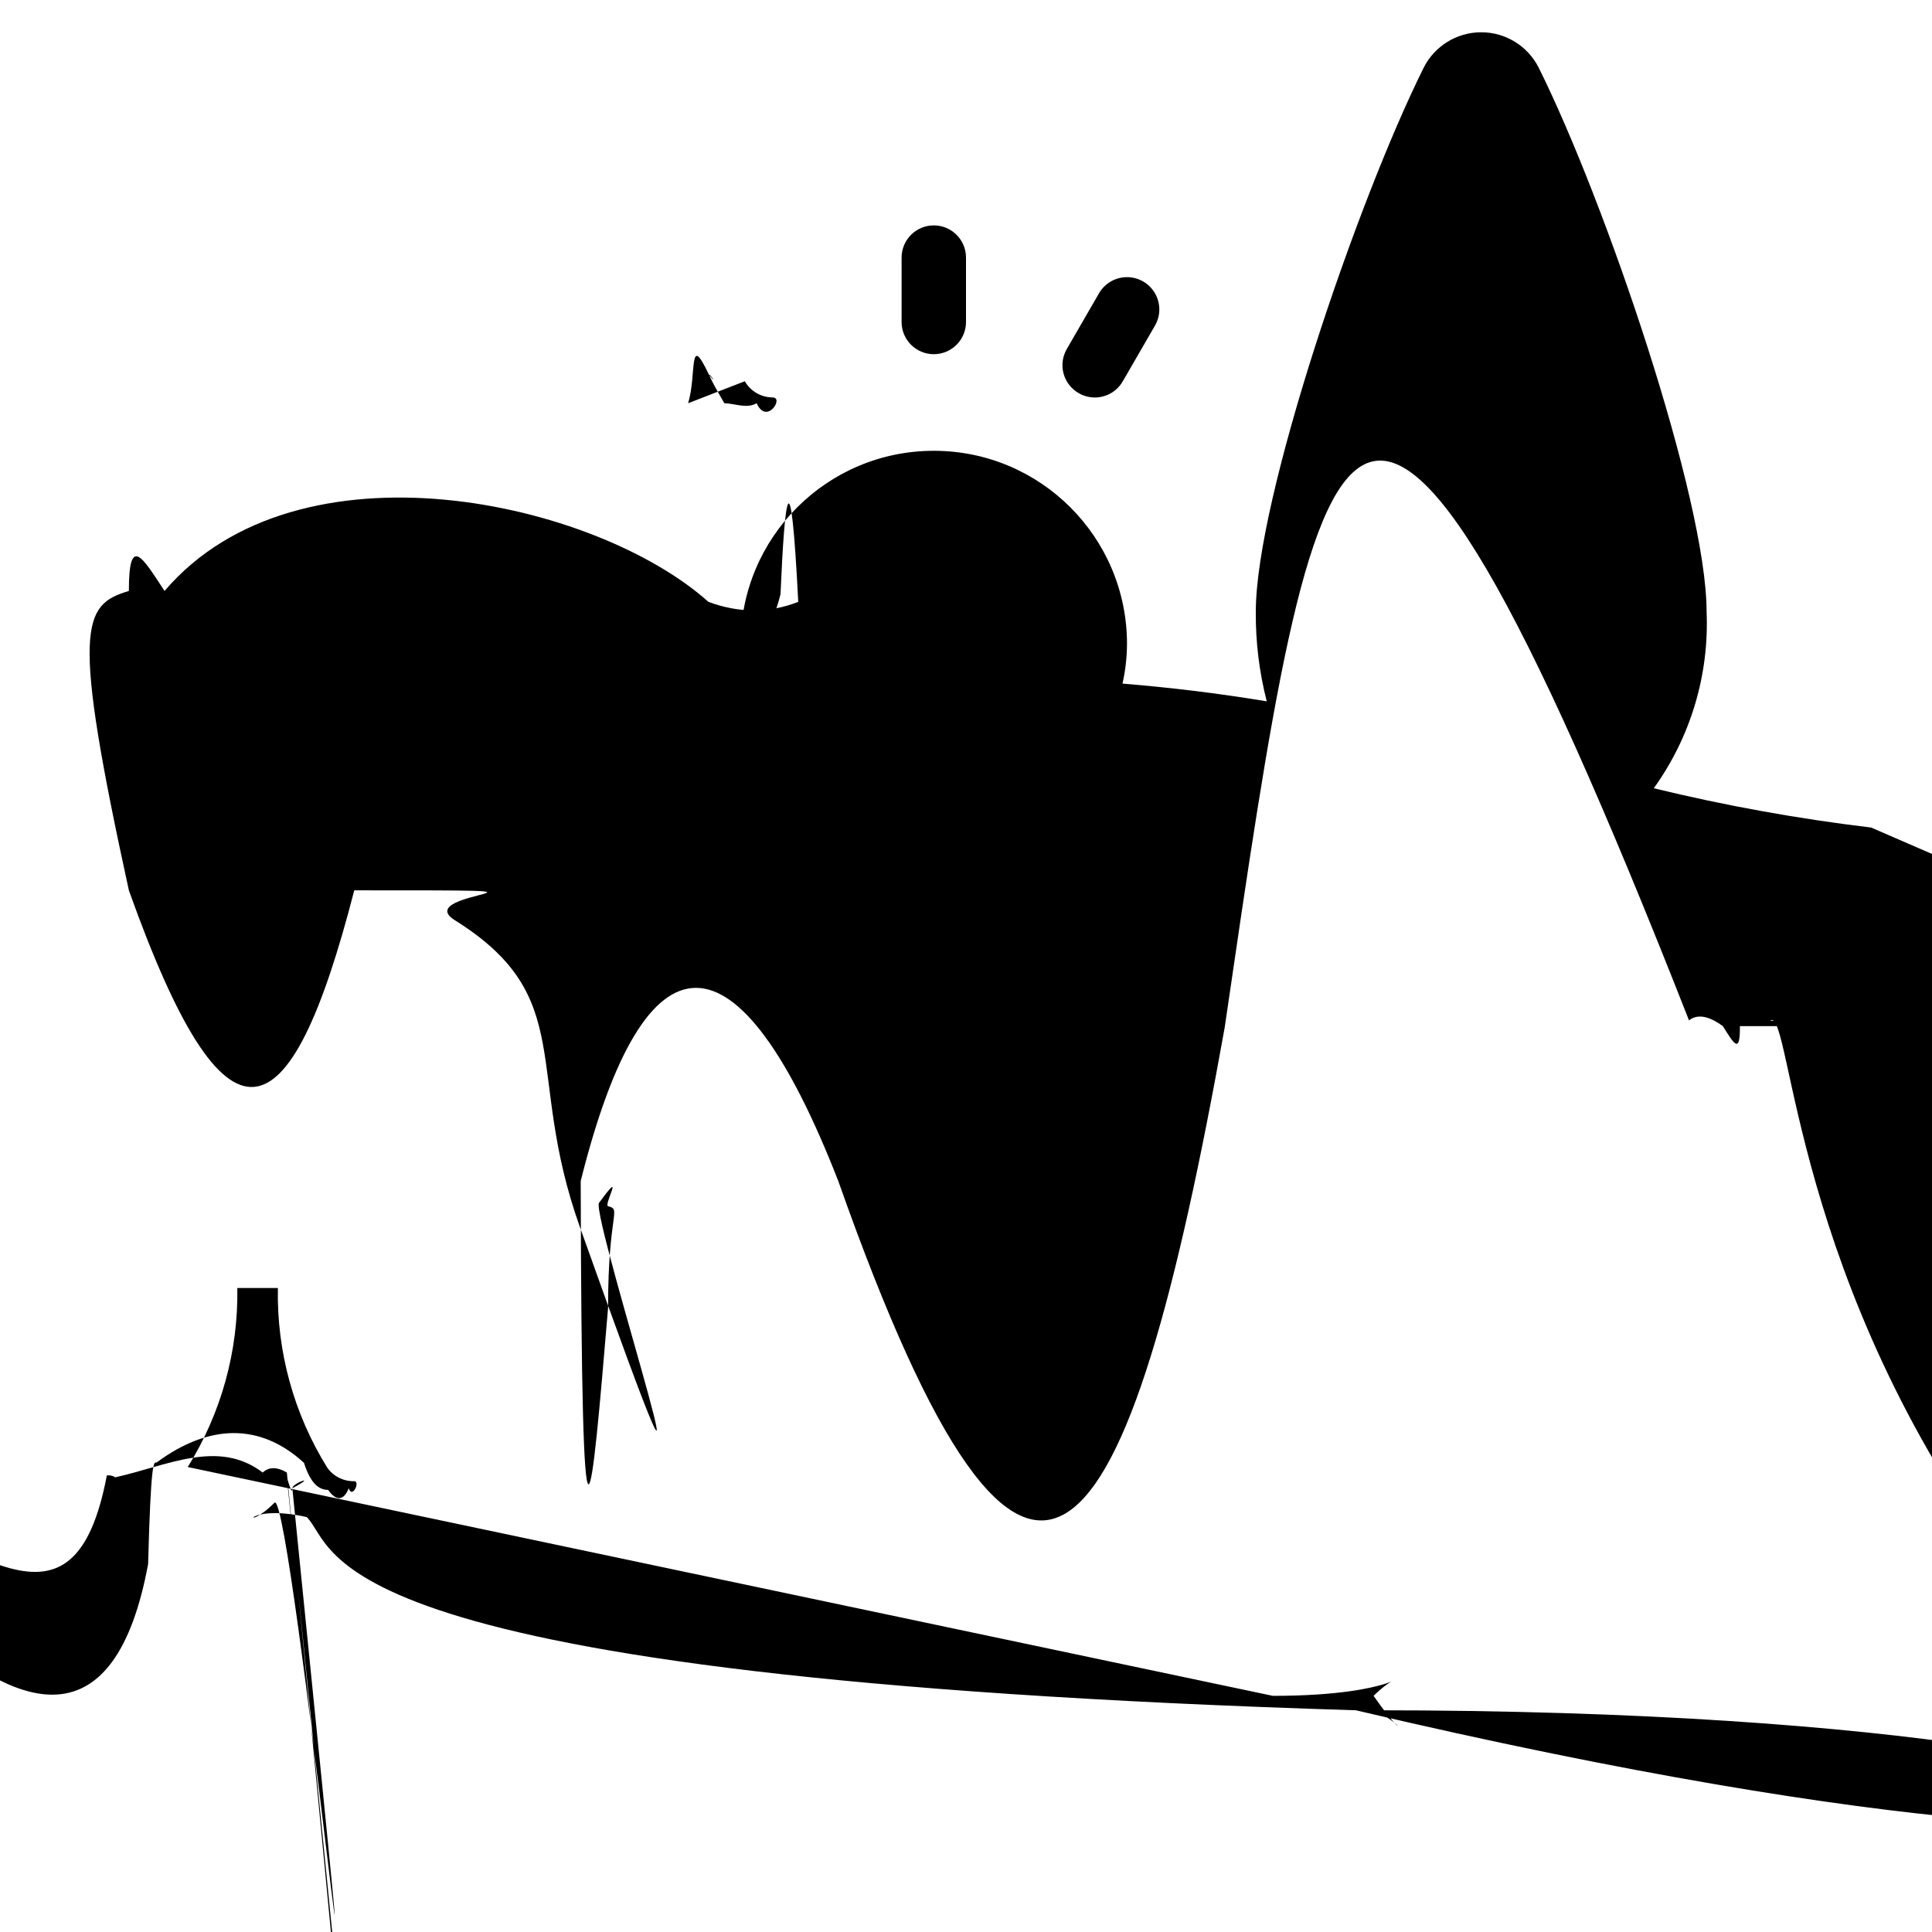
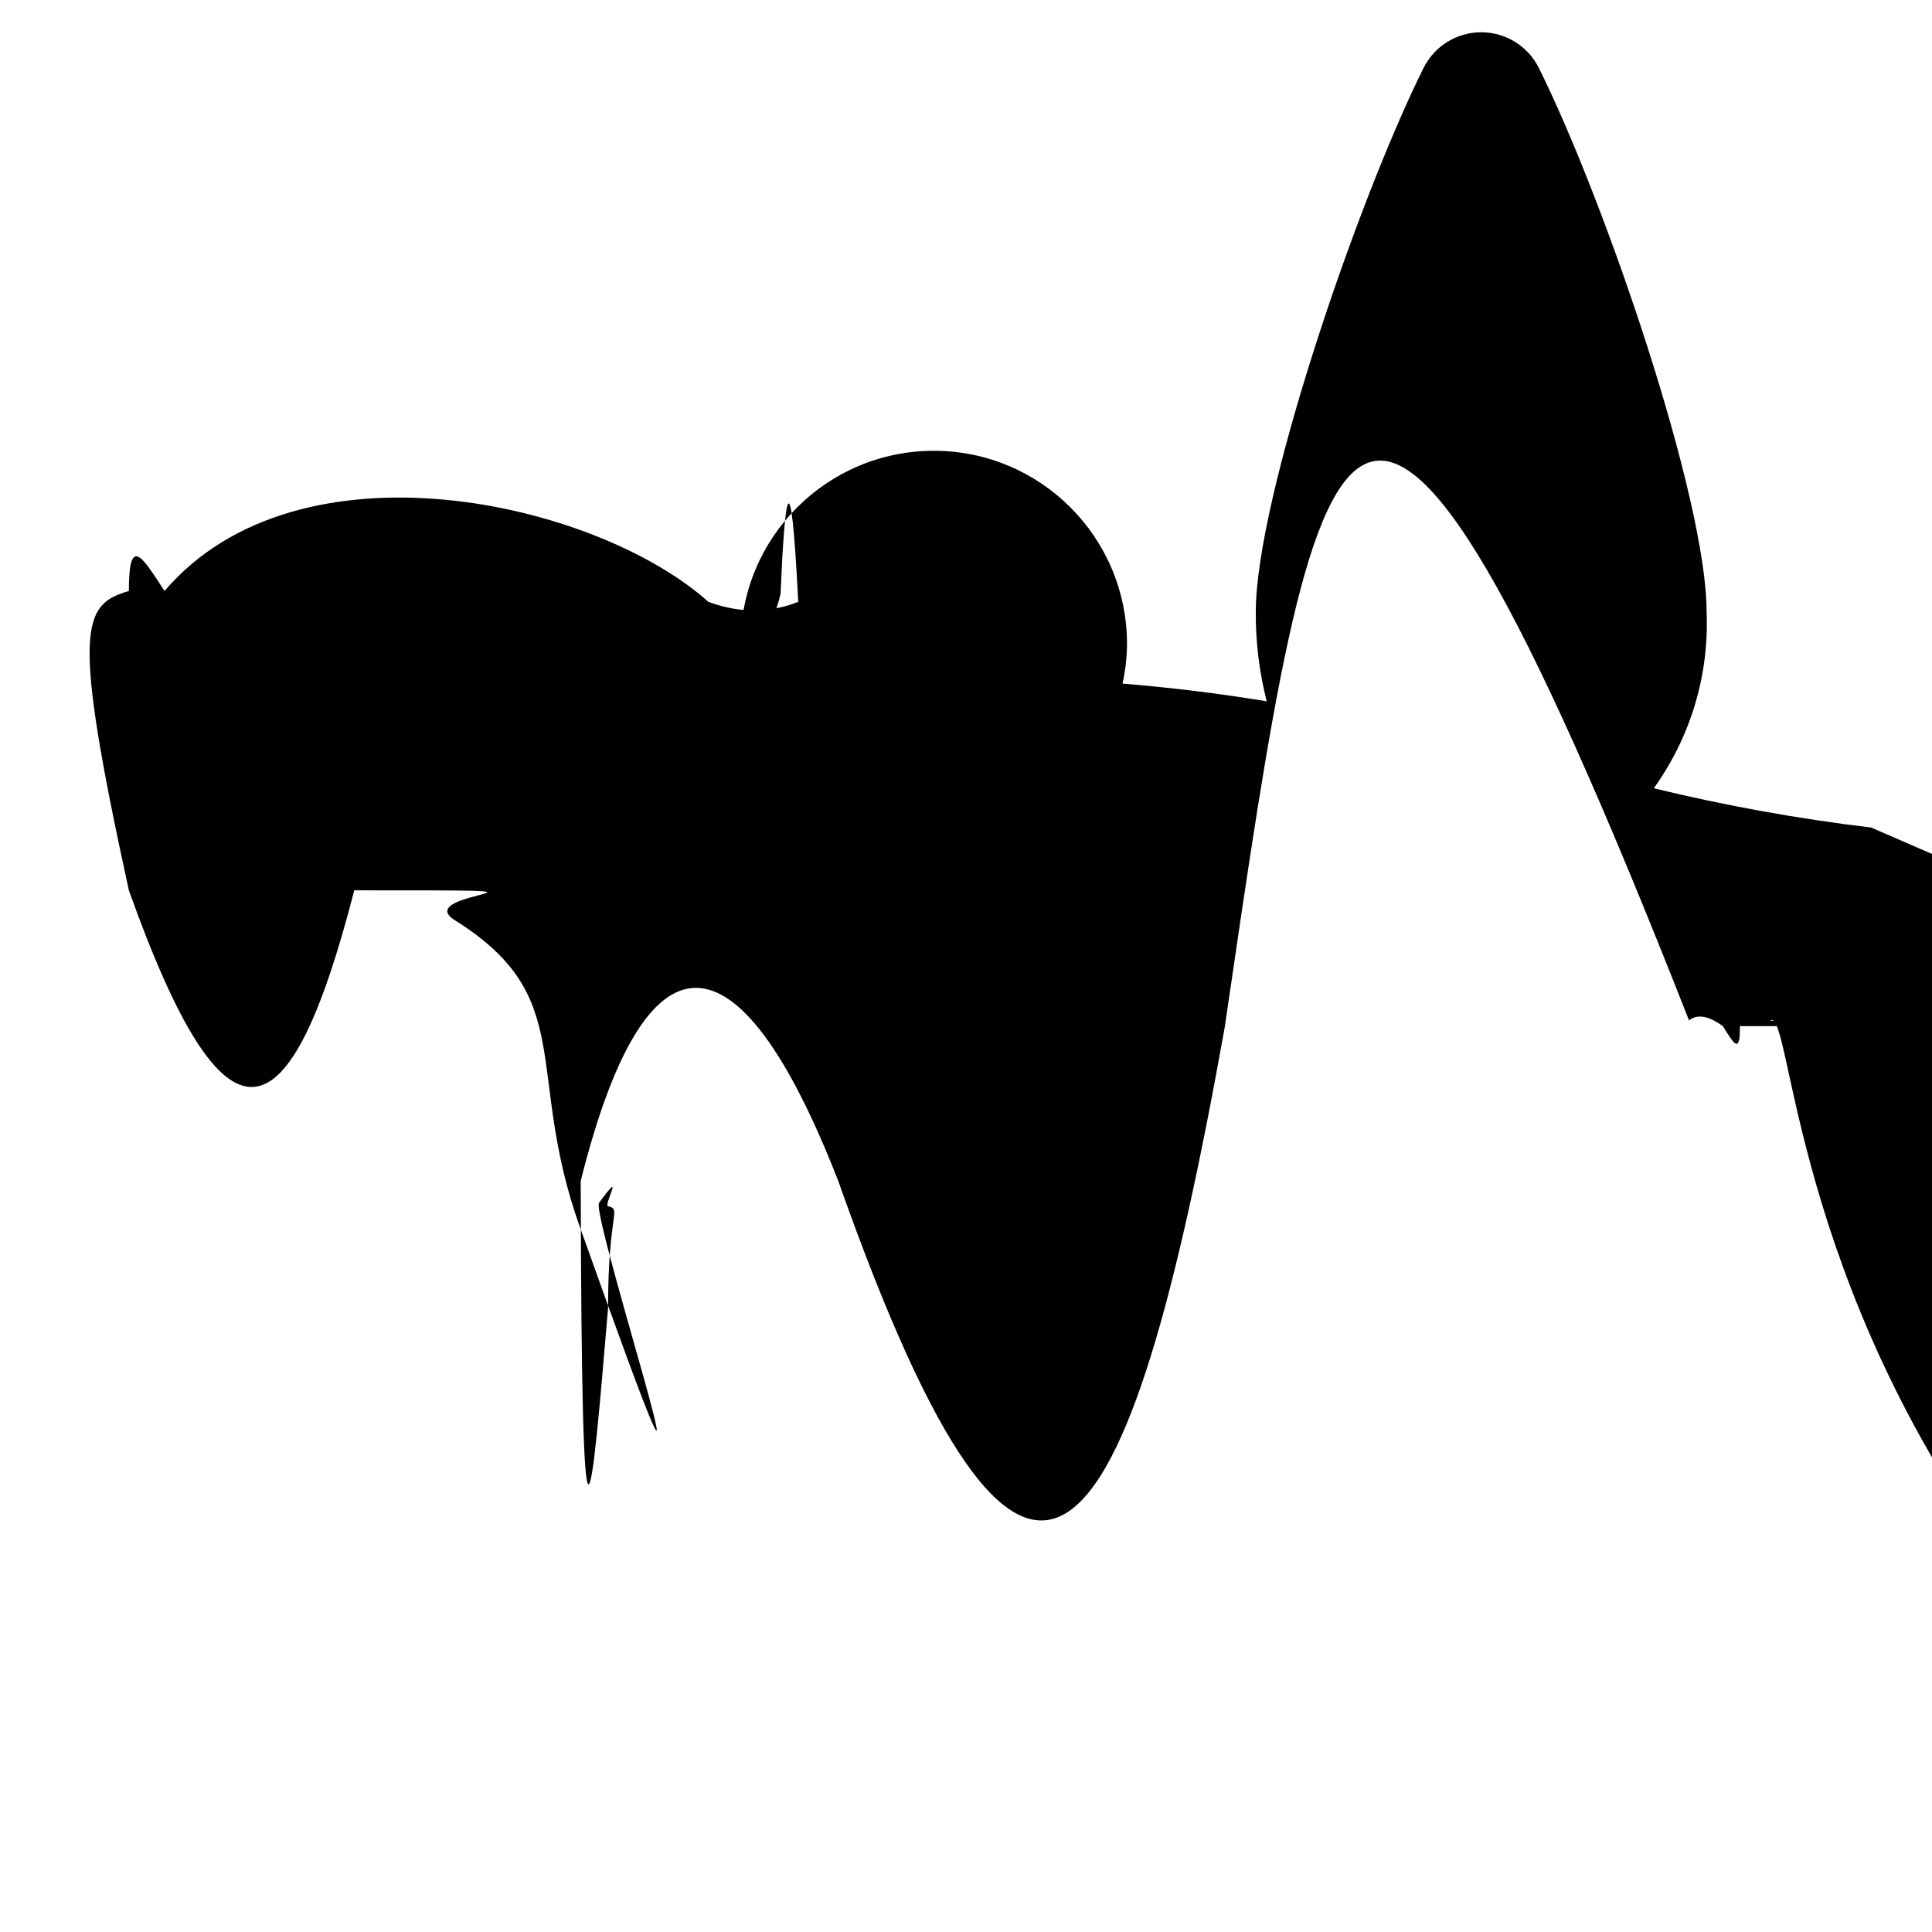
<svg xmlns="http://www.w3.org/2000/svg" height="512" viewBox="0 0 60 58" width="512">
  <g id="Page-1" fill="none" fill-rule="evenodd">
    <g id="023---Garden-Path" fill="rgb(0,0,0)" fill-rule="nonzero">
      <path id="Shape" d="m58.11 24.7c-2.272-.272-4.526-.68-6.75-1.22 1.144-1.592 1.722-3.521 1.64-5.48.0-3.51-3.14-12.73-5.21-16.89-.338-.679-1.032-1.108-1.79-1.108s-1.452.429-1.79 1.108C42.14 5.27 39 14.49 39 18c-.007.937.107 1.872.34 2.78-1.52-.25-3-.43-4.48-.55.091-.404.138-.816.14-1.23.0-3.314-2.686-6-6-6s-6 2.686-6 6c4079e-7.417.047.833.14 1.24-1.55.13-3.05.31-4.49.55.241-.91.359-1.849.35-2.79.0-3.51-3.14-12.73-5.21-16.89-.338-.679-1.032-1.108-1.79-1.108s-1.452.429-1.79 1.108C9.297 3.028 8.489 4.994 7.79 7H8c1.634-.003 3.126.93 3.84 2.4 2.15 4.666 3.877 9.515 5.16 14.49.318-.354.599-.739.84-1.15.134.067.28.104.43.11h.17c3.159-.534 6.356-.819 9.56-.85-3.94 2-8 4.88-8 8 0 6 17 9 12 12-4.77 2.86-19.56 3.9-27 14.42-.22.309-.247.715-.069 1.05.178.335.53.54.909.53h23.4c.487-.003.957-.185 1.32-.51C33.741 54.879 37.251 52.697 41 51c23-11 1-17-7-20-5.35-2-2.65-6.25-.28-8.84.28.0.57.0.84.06 1.65.13 3.27.33 5 .62.202.023.407-.011.59-.1.709 1.246 1.82 2.215 3.15 2.75-.015.113-.015.227.0.34.133 1.608-.241 3.216-1.07 4.6-.149.22-.204.49-.153.751.051.261.203.491.423.639.147.104.32.166.5.18.333 5011e-7.644-.164.83-.44 1.027-1.666 1.52-3.606 1.41-5.56h.75.75c-.116 1.964.377 3.916 1.41 5.59.197.27.516.424.85.41.199 4453e-7.394-.059.56-.17.22-.148.373-.378.423-.639.051-.261-.005-.531-.153-.751-.829-1.384-1.203-2.992-1.07-4.6.015-.113.015-.227.0-.34.378-.154.74-.345 1.08-.57.127.187.32.319.54.37 2.482.634 5.005 1.098 7.55 1.39H58c.552.03 1.025-.393 1.055-.945s-.393-1.025-.945-1.055zM24 31c-.552.0-1-.448-1-1s.448-1 1-1 1 .448 1 1-.448 1-1 1zm3 24c-.552.0-1-.448-1-1s.448-1 1-1 1 .448 1 1-.448 1-1 1zm0-6c-.552.0-1-.448-1-1s.448-1 1-1 1 .448 1 1-.448 1-1 1zm19-10c.552.0 1 .448 1 1s-.448 1-1 1-1-.448-1-1 .448-1 1-1zm-3 2c0 .552-.448 1-1 1s-1-.448-1-1 .448-1 1-1 1 .448 1 1zm-2-4c.552.0 1 .448 1 1s-.448 1-1 1-1-.448-1-1 .448-1 1-1zm5-14c-2.54.0-4-1.82-4-5 0-.552.448-1 1-1s1 .448 1 1c0 3 1.45 3 2 3 .552.0 1 .448 1 1s-.448 1-1 1z" />
-       <path id="Shape" d="m5.83 44.56c1.038-1.666 1.573-3.597 1.54-5.56H8h.63c-.039 1.973.496 3.915 1.54 5.59.193.264.503.417.83.41.199 4453e-7.394-.059.56-.17.22-.148.373-.378.423-.639.051-.261-.005-.531-.153-.751-.842-1.375-1.259-2.969-1.2-4.58-.007-.088-.024-.175-.05-.26 3.15-1 5.41-4 5.41-8.83.0-4.05-3.58-14.69-5.95-19.49-.382-.784-1.178-1.282-2.05-1.282S6.322 9.496 5.94 10.28c-2.36 4.8-5.94 15.44-5.94 19.49.0 4.81 2.26 7.8 5.41 8.83-.009.086-.009.174.0.26.059 1.611-.358 3.205-1.2 4.58-.149.22-.204.49-.153.751S4.26 44.682 4.48 44.83c.154.104.334.163.52.17.333 5011e-7.644-.164.83-.44zM3 29.77c0-.552.448-1 1-1s1 .448 1 1C5 32.58 6 34 8 34c.552.0 1 .448 1 1s-.448 1-1 1c-3.13.0-5-2.33-5-6.23z" />
-       <path id="Shape" d="m29 10c.552.0 1-.448 1-1V7c0-.552-.448-1-1-1s-1 .448-1 1v2c0 .552.448 1 1 1z" />
-       <path id="Shape" d="m23.13 10.84c.179.311.51.503.868.503.358 71e-5.69-.19.87-.5.18-.31.181-.693.002-1.003l-1-1.73c-.276-.48-.89-.646-1.37-.37s-.646.89-.37 1.37z" />
-       <path id="Shape" d="m33.5 11.21c.231.134.505.17.762.1.257-.069.476-.239.608-.47l1-1.73c.179-.311.178-.693-.002-1.003s-.512-.501-.87-.5S34.309 7.799 34.13 8.11l-1 1.73c-.134.231-.17.505-.1.762.069.257.239.476.47.608z" />
    </g>
  </g>
</svg>